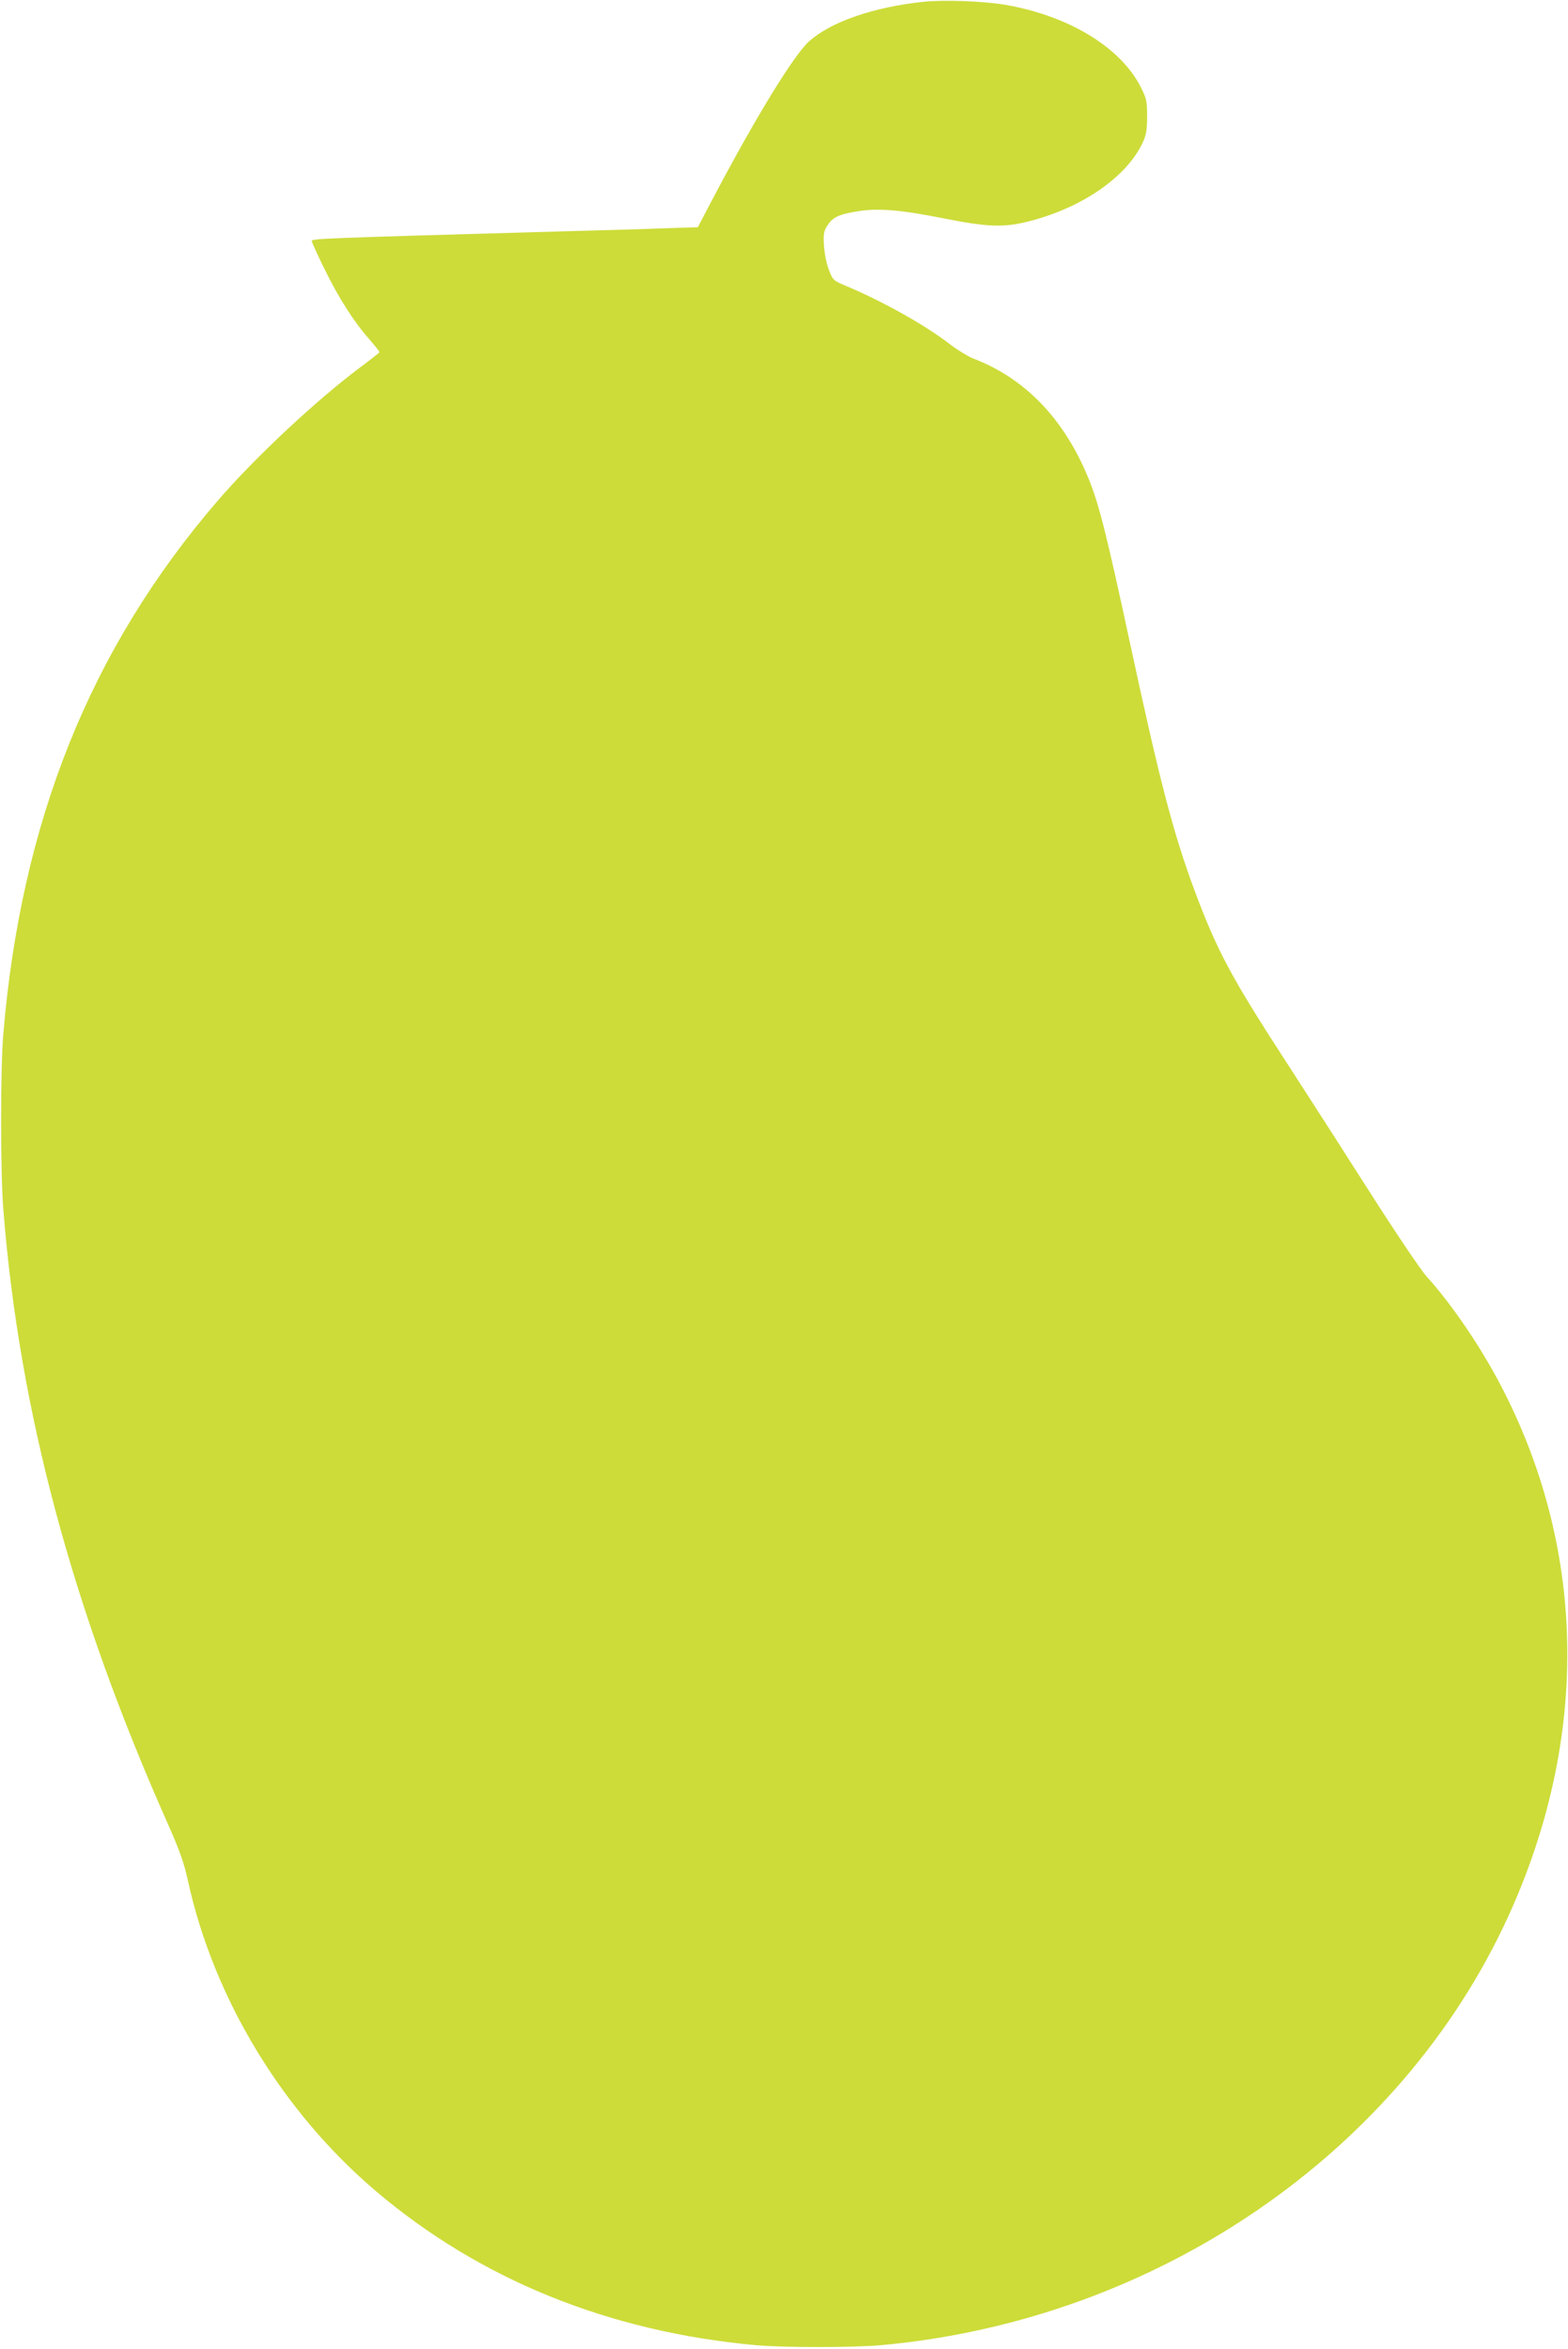
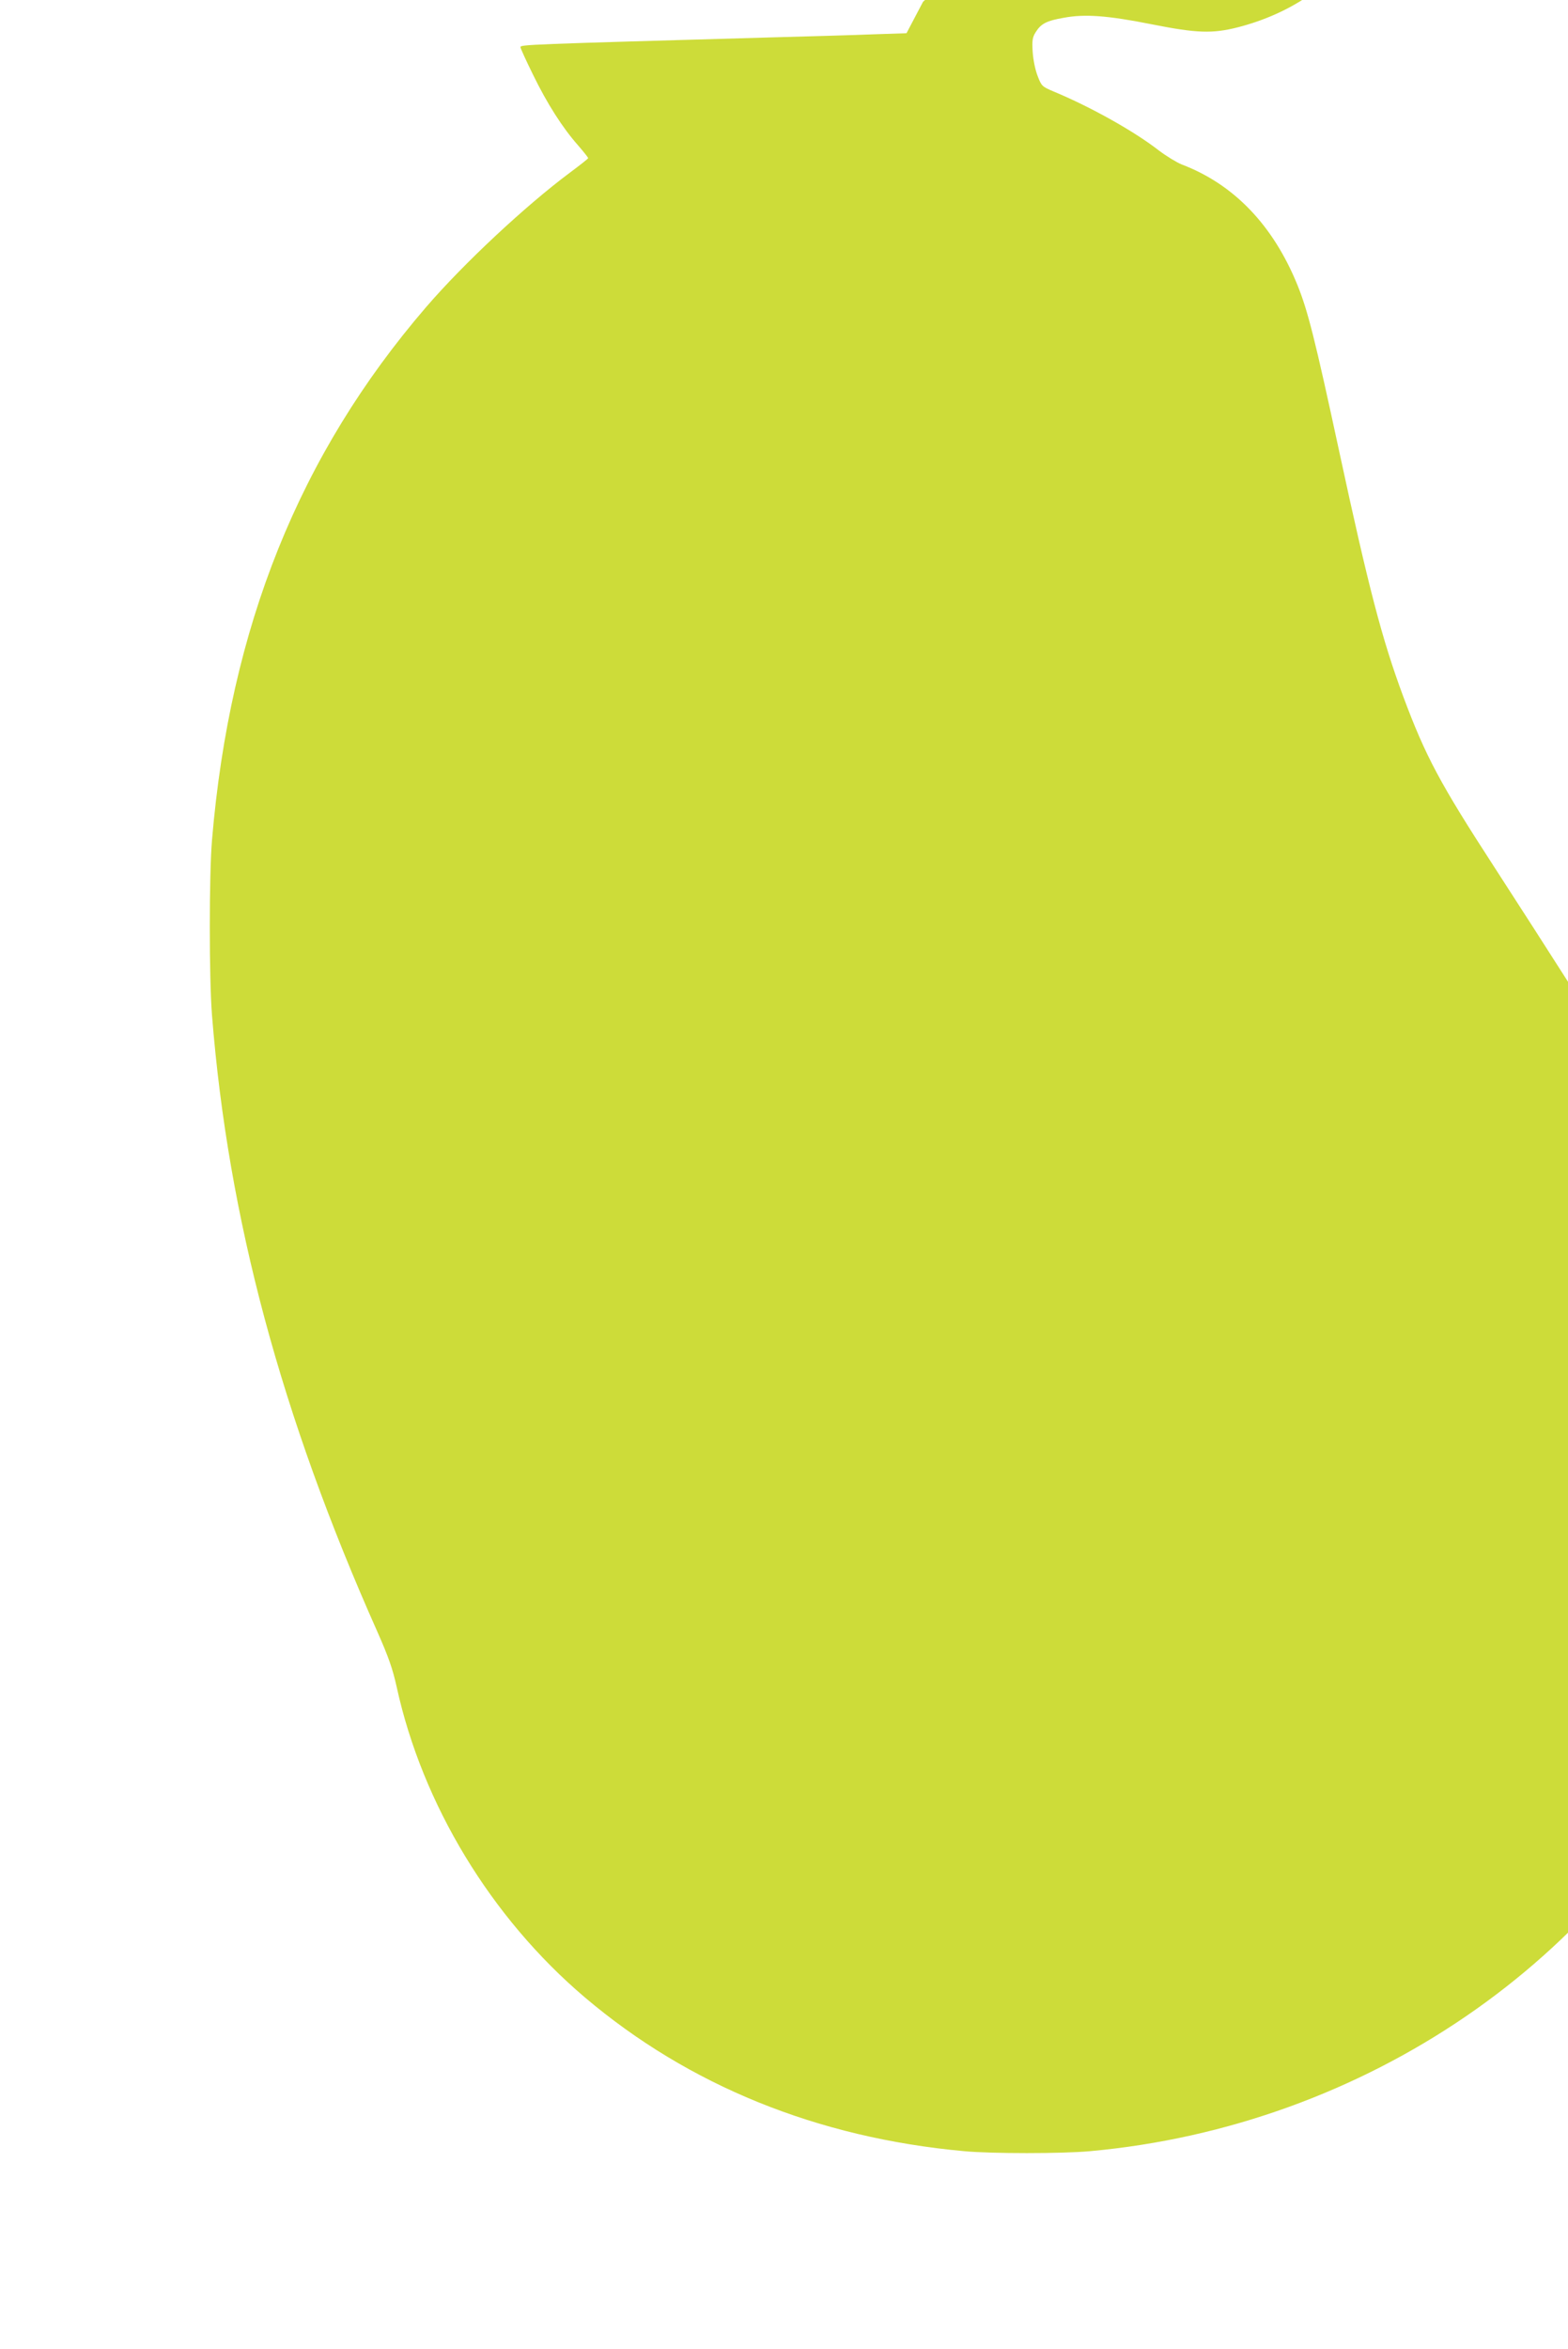
<svg xmlns="http://www.w3.org/2000/svg" version="1.0" width="855pt" height="1280pt" viewBox="0 0 855 1280" preserveAspectRatio="xMidYMid meet">
  <g transform="translate(0,1280) scale(0.1,-0.1)" fill="#cddc39" stroke="none">
-     <path d="M5033 12790 c-271 -29 -503 -109 -622 -216 -83 -75 -290 -413 -516 -841 l-90 -171 -180 -6 c-99 -4 -337 -11 -530 -16 -1370 -39 -1395 -40 -1395 -54 0 -6 31 -74 69 -151 76 -156 160 -288 245 -384 31 -36 56 -67 55 -70 0 -3 -46 -39 -101 -80 -240 -179 -576 -492 -782 -731 -693 -805 -1070 -1744 -1168 -2905 -16 -191 -16 -753 0 -955 88 -1106 377 -2182 902 -3360 61 -138 83 -201 105 -300 140 -640 514 -1257 1025 -1691 567 -481 1269 -766 2069 -839 148 -14 535 -14 687 0 1498 136 2828 1045 3419 2338 437 957 428 1972 -26 2862 -113 223 -277 466 -421 625 -30 33 -171 242 -313 465 -142 223 -346 540 -453 705 -298 459 -376 604 -499 934 -115 310 -188 589 -349 1336 -132 613 -171 765 -227 904 -133 327 -347 550 -632 658 -27 11 -83 45 -124 76 -135 105 -371 237 -573 321 -64 27 -67 30 -88 85 -13 33 -24 87 -27 131 -4 63 -1 80 16 107 29 47 60 63 153 79 116 22 242 12 483 -36 242 -48 328 -51 466 -16 293 75 534 243 621 431 18 40 23 68 23 140 0 82 -3 97 -32 155 -108 220 -393 394 -743 454 -116 20 -336 28 -447 16z" />
+     <path d="M5033 12790 l-90 -171 -180 -6 c-99 -4 -337 -11 -530 -16 -1370 -39 -1395 -40 -1395 -54 0 -6 31 -74 69 -151 76 -156 160 -288 245 -384 31 -36 56 -67 55 -70 0 -3 -46 -39 -101 -80 -240 -179 -576 -492 -782 -731 -693 -805 -1070 -1744 -1168 -2905 -16 -191 -16 -753 0 -955 88 -1106 377 -2182 902 -3360 61 -138 83 -201 105 -300 140 -640 514 -1257 1025 -1691 567 -481 1269 -766 2069 -839 148 -14 535 -14 687 0 1498 136 2828 1045 3419 2338 437 957 428 1972 -26 2862 -113 223 -277 466 -421 625 -30 33 -171 242 -313 465 -142 223 -346 540 -453 705 -298 459 -376 604 -499 934 -115 310 -188 589 -349 1336 -132 613 -171 765 -227 904 -133 327 -347 550 -632 658 -27 11 -83 45 -124 76 -135 105 -371 237 -573 321 -64 27 -67 30 -88 85 -13 33 -24 87 -27 131 -4 63 -1 80 16 107 29 47 60 63 153 79 116 22 242 12 483 -36 242 -48 328 -51 466 -16 293 75 534 243 621 431 18 40 23 68 23 140 0 82 -3 97 -32 155 -108 220 -393 394 -743 454 -116 20 -336 28 -447 16z" />
  </g>
</svg>